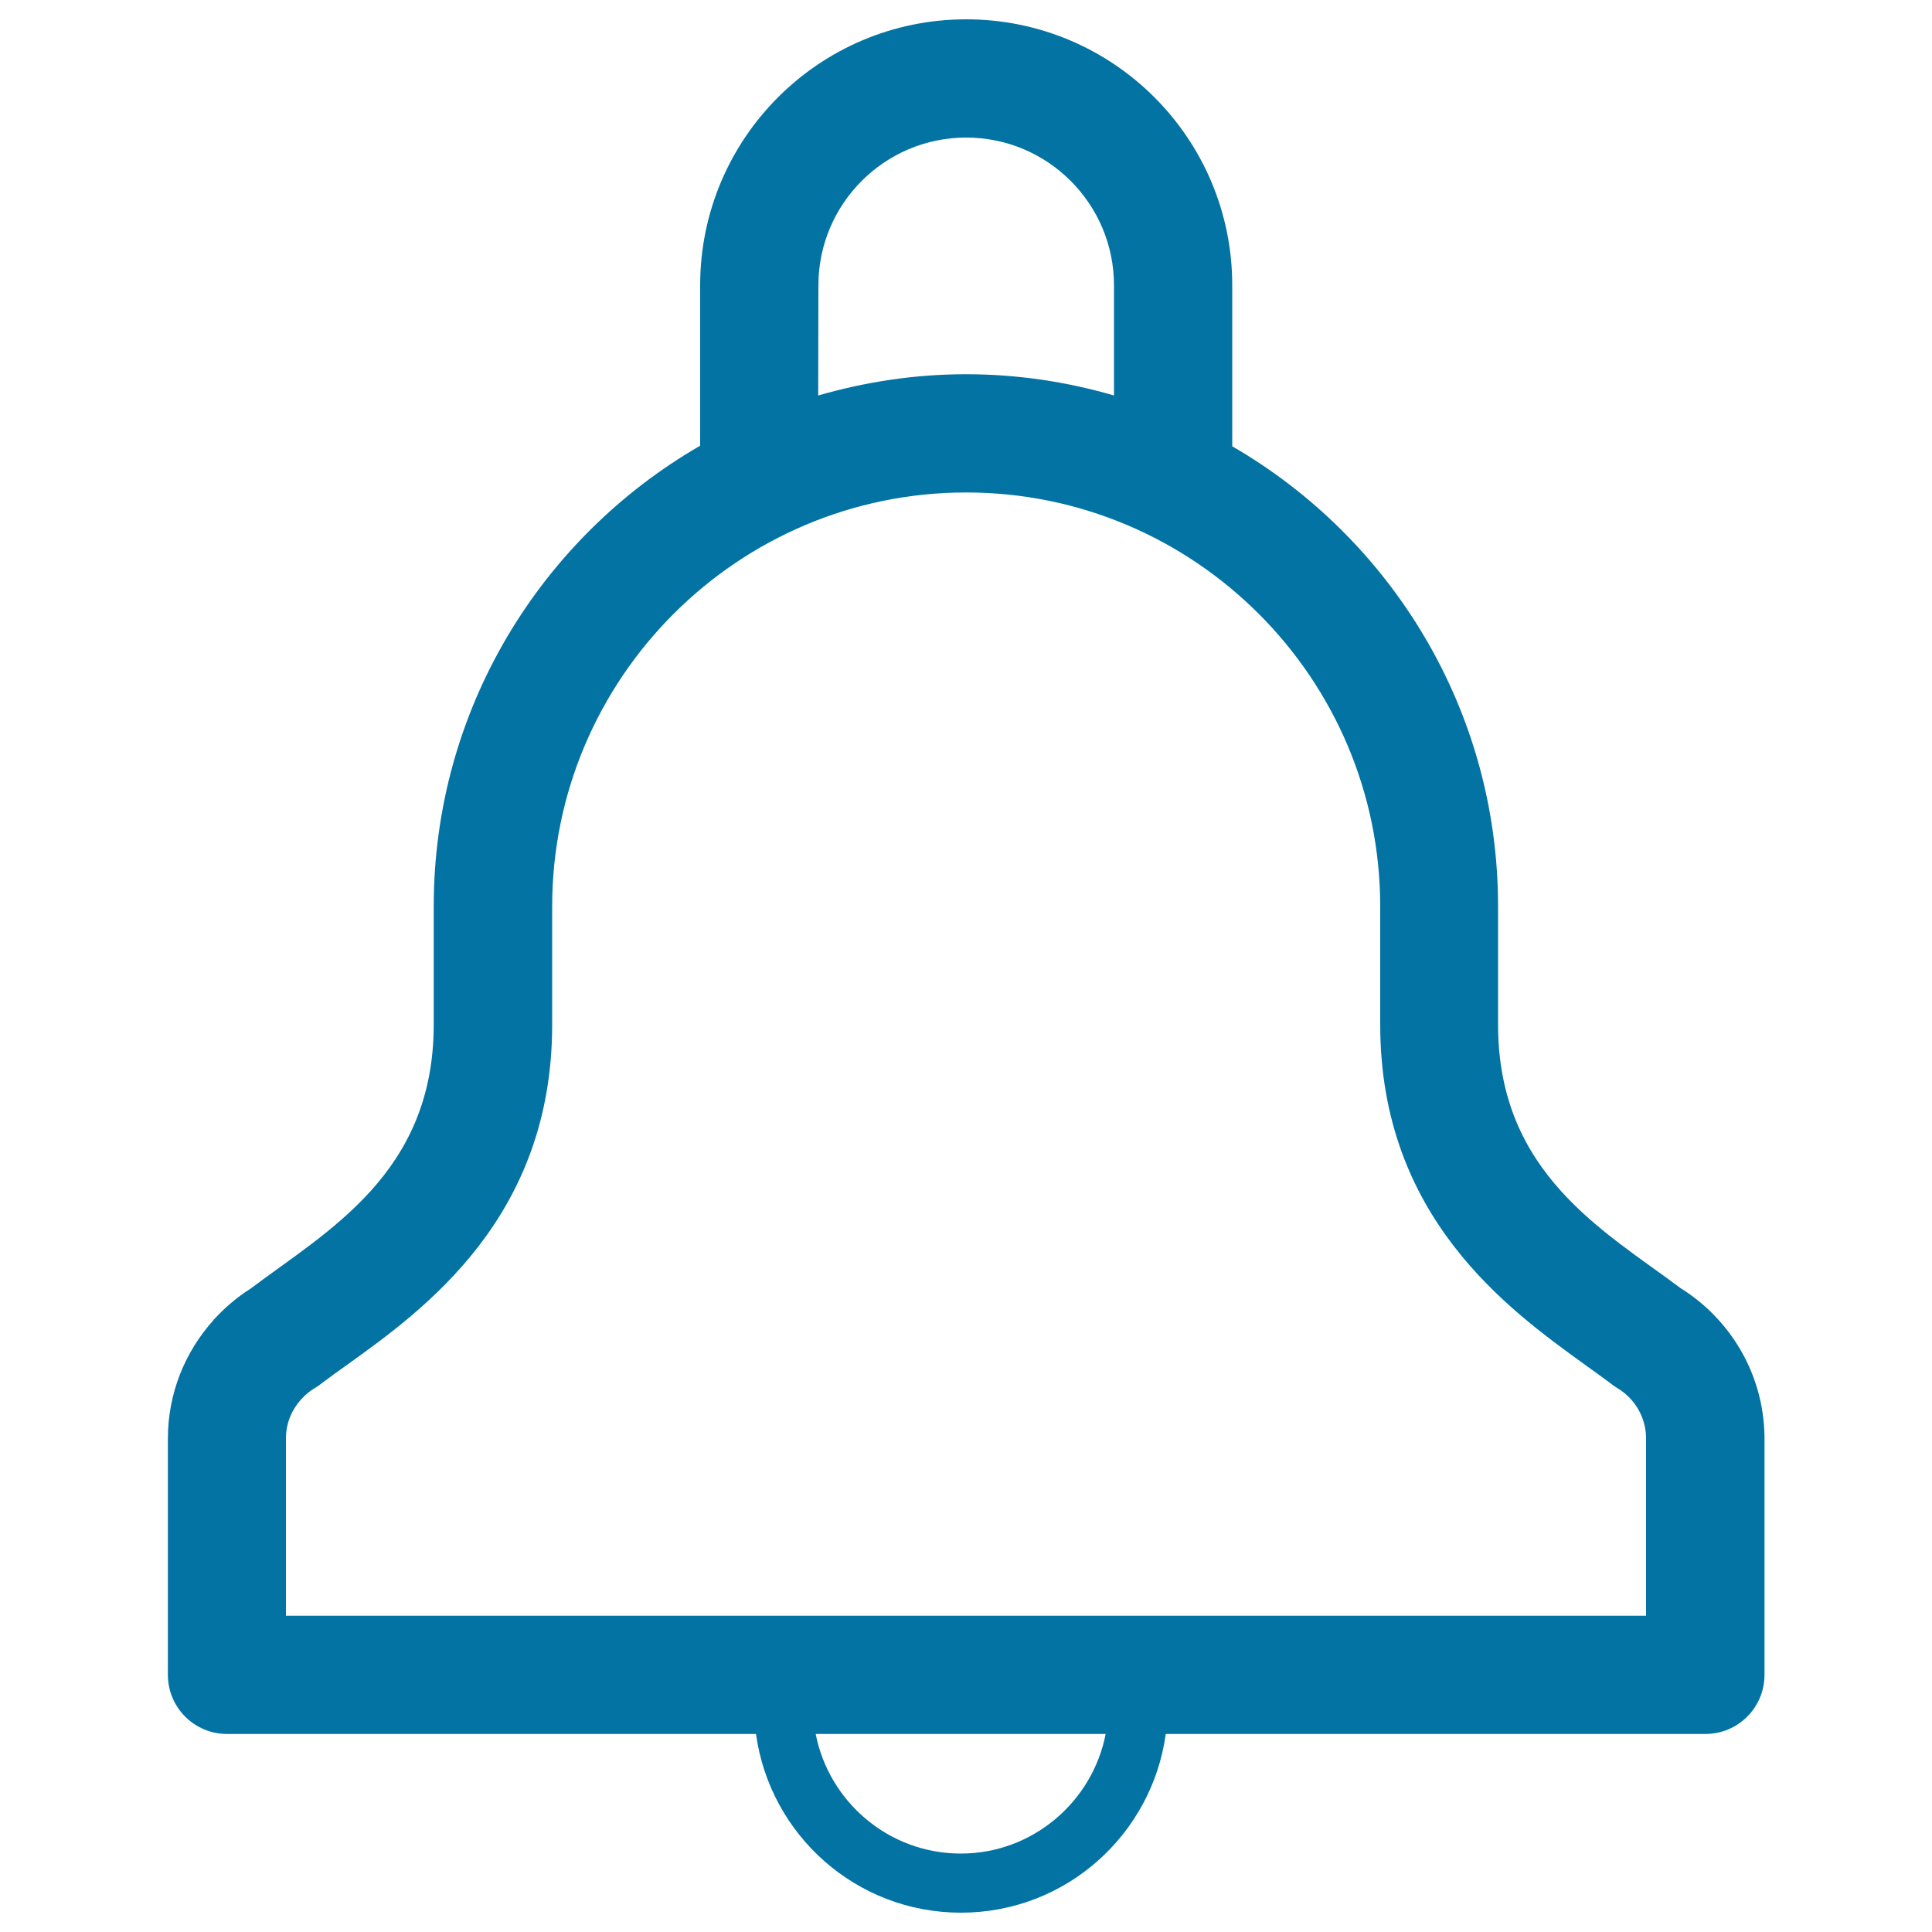
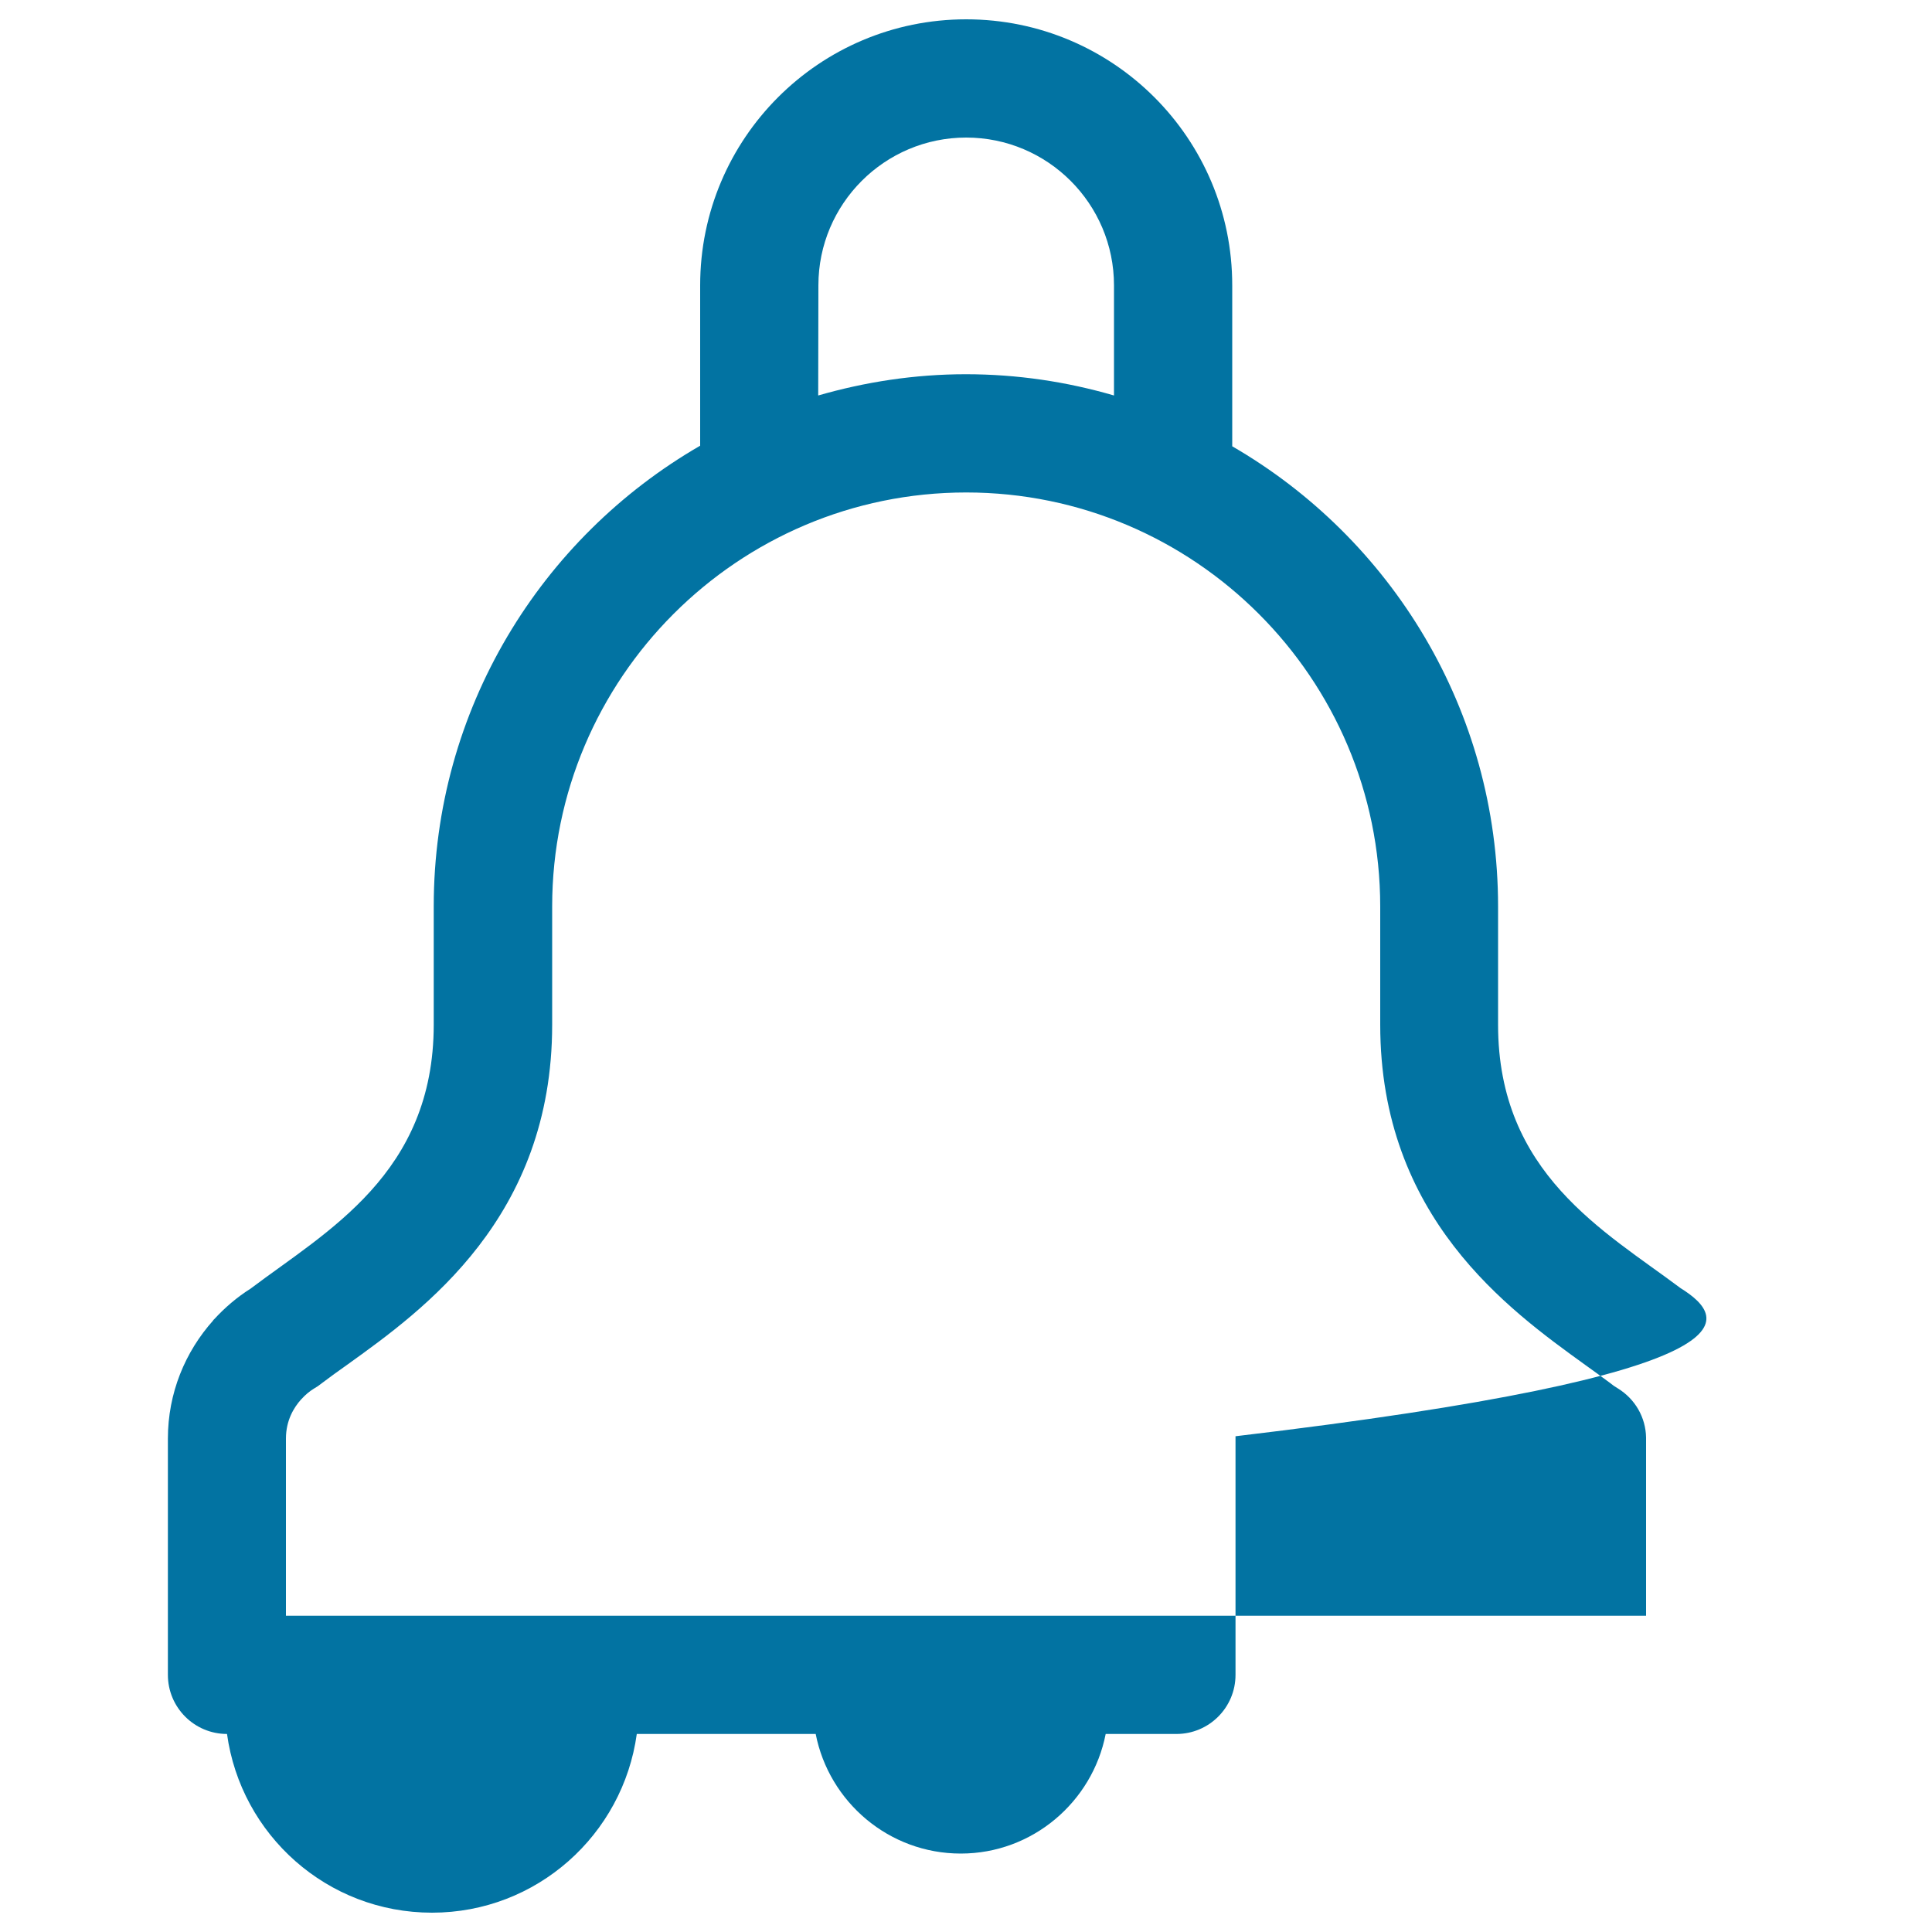
<svg xmlns="http://www.w3.org/2000/svg" viewBox="0 0 1000 1000" style="fill:#0273a2">
  <title>Call The Police SVG icon</title>
-   <path d="M869.8,666.7c-39.3-29.5-94.4-59.3-94.4-136.3v-61.2c0-101.8-55.4-190.6-137.6-238.2v-83.2C637.9,71.7,576.2,10,500.1,10C424,10,362.4,71.7,362.4,147.7v83C280,278.3,224.5,367.2,224.5,469.1v61.2c0,77.3-55.5,107-94.8,136.7c-7,4.4-13.3,9.8-18.9,15.9c-0.2,0.2-0.4,0.3-0.5,0.5c0,0,0.1,0,0.1,0c-14.6,16.3-23.5,37.7-23.5,61.2v122.3c0,16.9,13.7,30.6,30.6,30.6h273.8c7.2,52.2,51.8,92.5,106.1,92.5c54.2,0,98.8-40.3,106-92.5h279.3c16.9,0,30.6-13.7,30.6-30.6V743.4C912.8,711,895.5,682.7,869.8,666.7z M423.6,147.7c0-42.2,34.3-76.5,76.5-76.5c42.2,0,76.5,34.3,76.5,76.5v57c-24.4-7.1-50-11-76.7-11c-26.5,0-52.1,4-76.4,11L423.6,147.7z M497.3,959.4c-37.2,0-68.2-26.7-75.1-61.9h150.1C565.4,932.7,534.4,959.4,497.3,959.4z M852,836.3H148v-91.7c0-9.5,4.2-16.2,7.8-20.2l0.3-0.3c1.9-2.1,4-3.9,6.3-5.3l2.1-1.3l2-1.5c4.2-3.2,8.7-6.4,13.2-9.6c39.7-28.5,106.1-76.2,106.1-176v-61.2c0-118.1,96.1-214.3,214.3-214.3c118.1,0,214.3,96.1,214.3,214.3v61.2c0,99.7,66.4,147.4,106,176c4.4,3.2,8.7,6.2,12.8,9.3l2.1,1.6l2.2,1.4c8.9,5.5,14.3,15,14.5,25.3L852,836.3L852,836.3z" />
+   <path d="M869.8,666.7c-39.3-29.5-94.4-59.3-94.4-136.3v-61.2c0-101.8-55.4-190.6-137.6-238.2v-83.2C637.9,71.7,576.2,10,500.1,10C424,10,362.4,71.7,362.4,147.7v83C280,278.3,224.5,367.2,224.5,469.1v61.2c0,77.3-55.5,107-94.8,136.7c-7,4.4-13.3,9.8-18.9,15.9c-0.2,0.2-0.4,0.3-0.5,0.5c0,0,0.1,0,0.1,0c-14.6,16.3-23.5,37.7-23.5,61.2v122.3c0,16.9,13.7,30.6,30.6,30.6c7.2,52.2,51.8,92.5,106.1,92.5c54.2,0,98.8-40.3,106-92.5h279.3c16.9,0,30.6-13.7,30.6-30.6V743.4C912.8,711,895.5,682.7,869.8,666.7z M423.6,147.7c0-42.2,34.3-76.5,76.5-76.5c42.2,0,76.5,34.3,76.5,76.5v57c-24.4-7.1-50-11-76.7-11c-26.5,0-52.1,4-76.4,11L423.6,147.7z M497.3,959.4c-37.2,0-68.2-26.7-75.1-61.9h150.1C565.4,932.7,534.4,959.4,497.3,959.4z M852,836.3H148v-91.7c0-9.5,4.2-16.2,7.8-20.2l0.3-0.3c1.9-2.1,4-3.9,6.3-5.3l2.1-1.3l2-1.5c4.2-3.2,8.7-6.4,13.2-9.6c39.7-28.5,106.1-76.2,106.1-176v-61.2c0-118.1,96.1-214.3,214.3-214.3c118.1,0,214.3,96.1,214.3,214.3v61.2c0,99.7,66.4,147.4,106,176c4.4,3.2,8.7,6.2,12.8,9.3l2.1,1.6l2.2,1.4c8.9,5.5,14.3,15,14.5,25.3L852,836.3L852,836.3z" />
</svg>